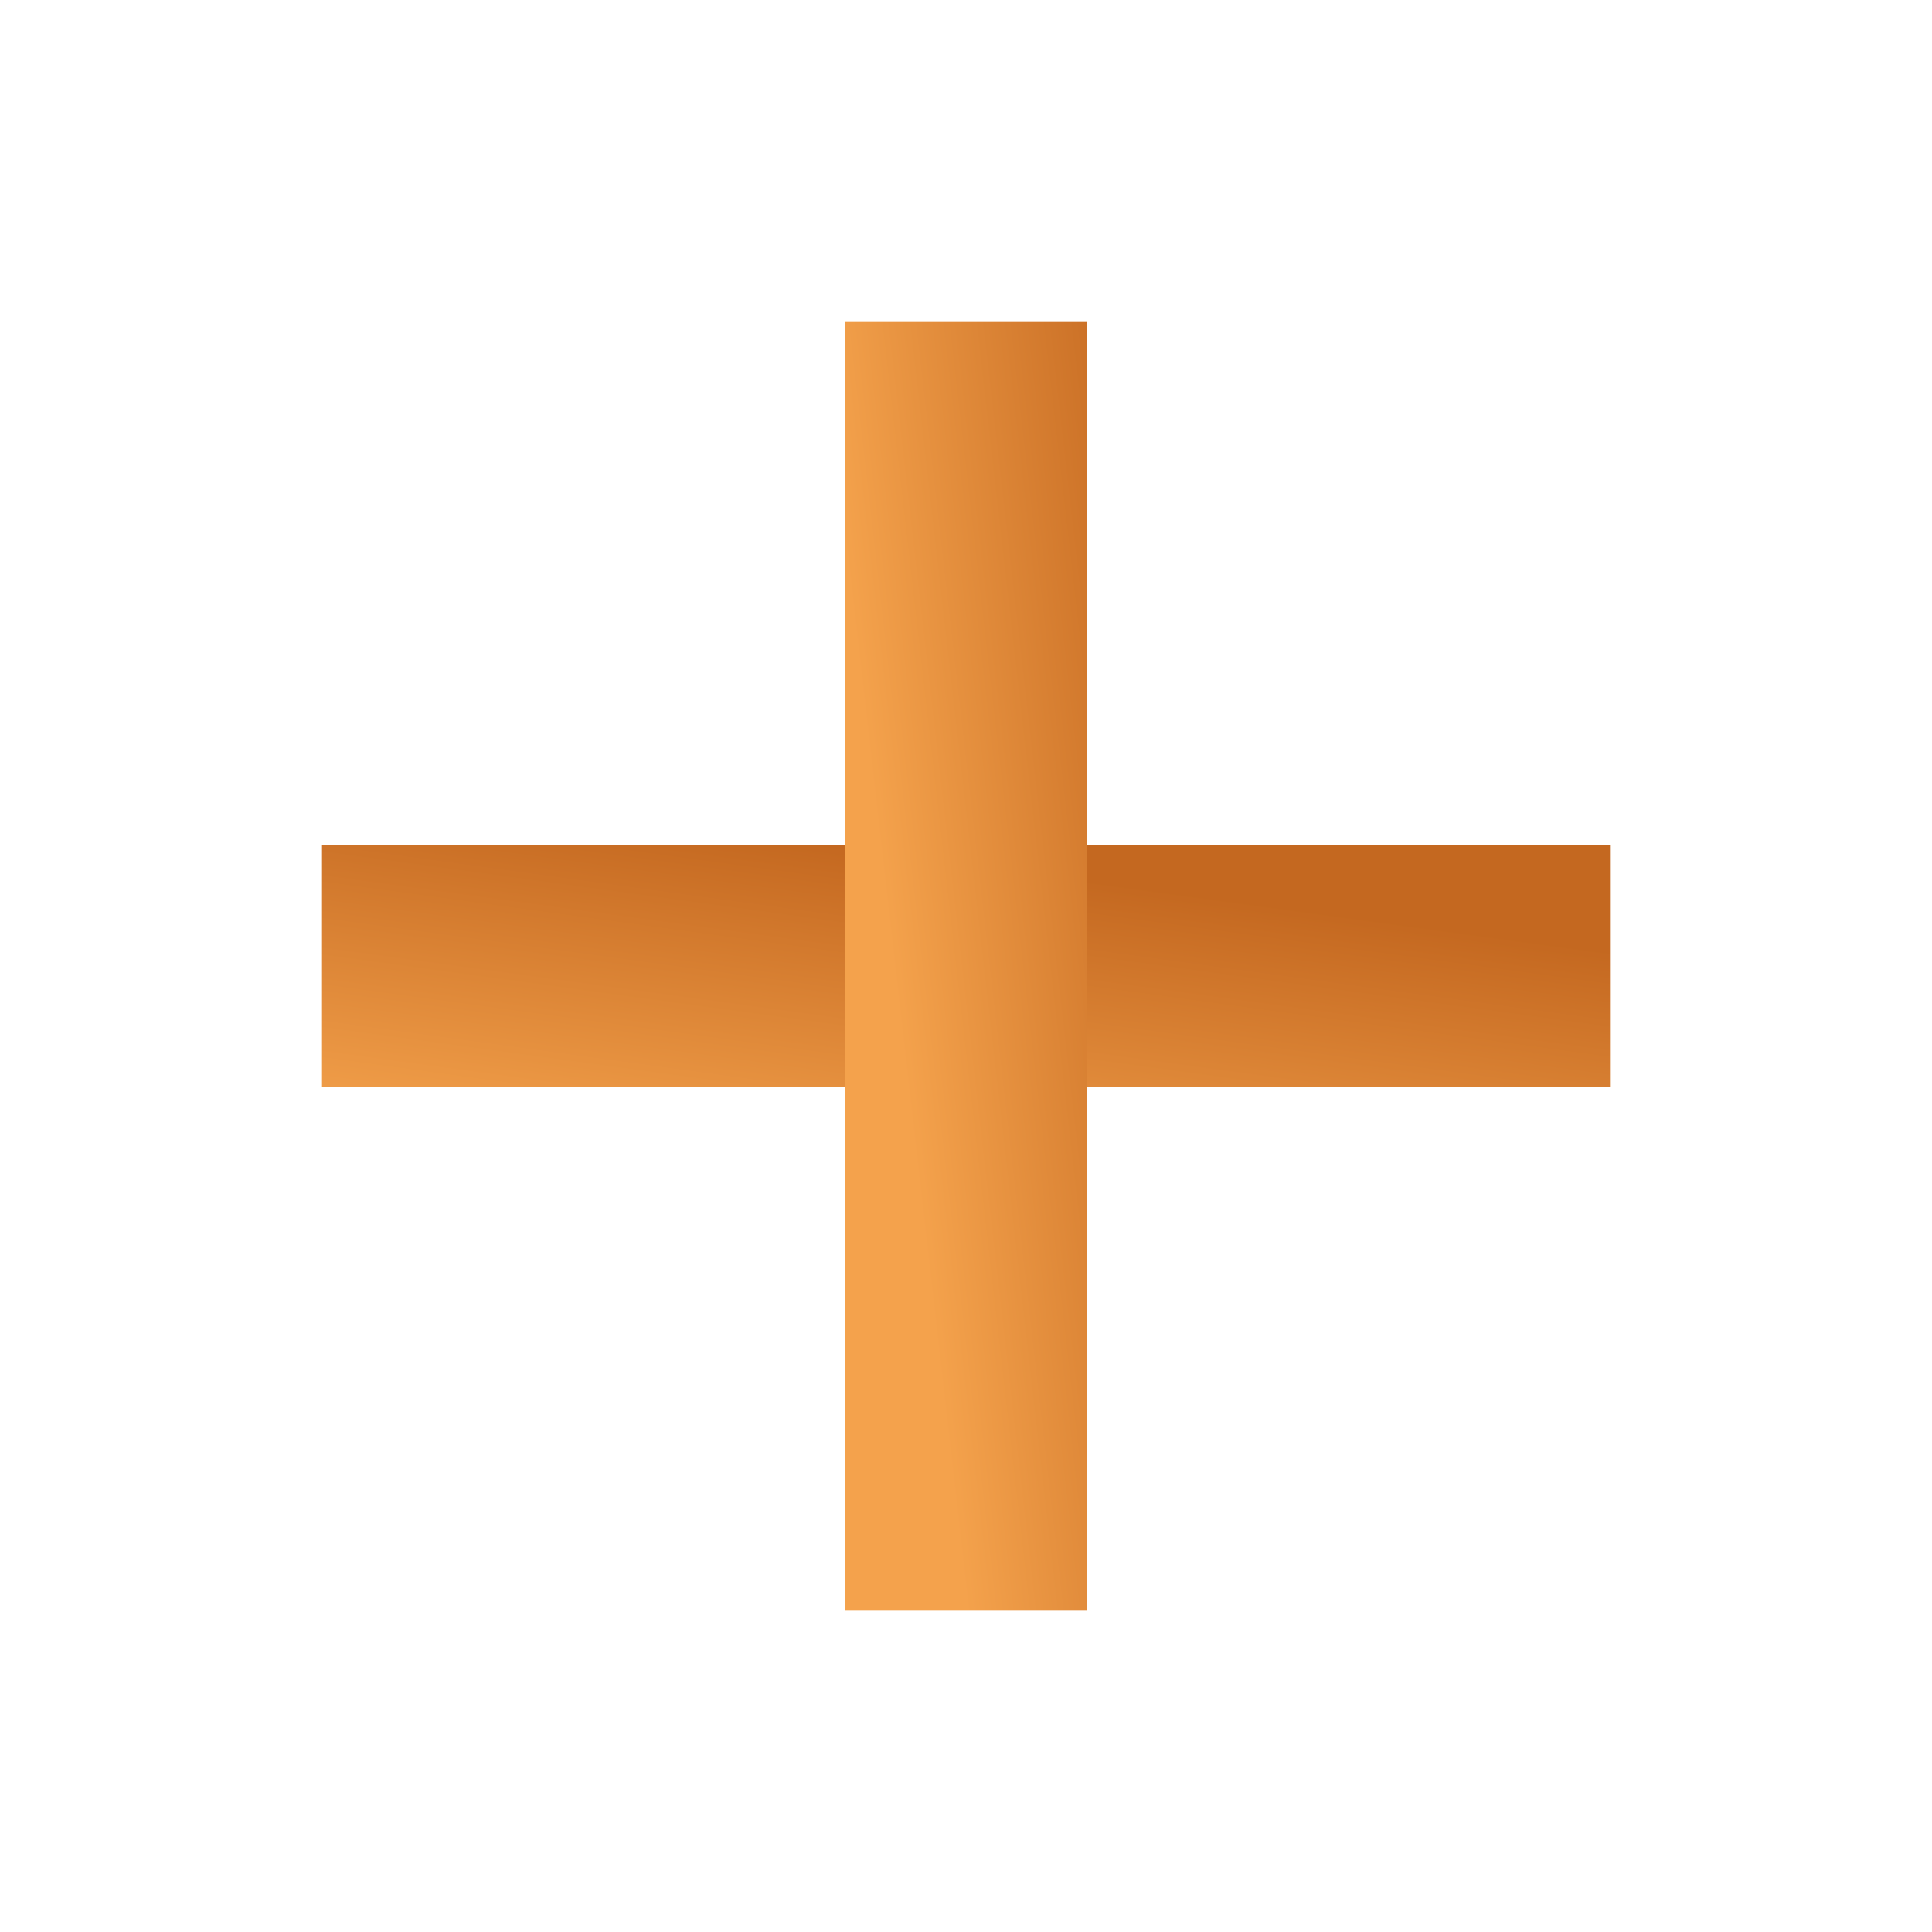
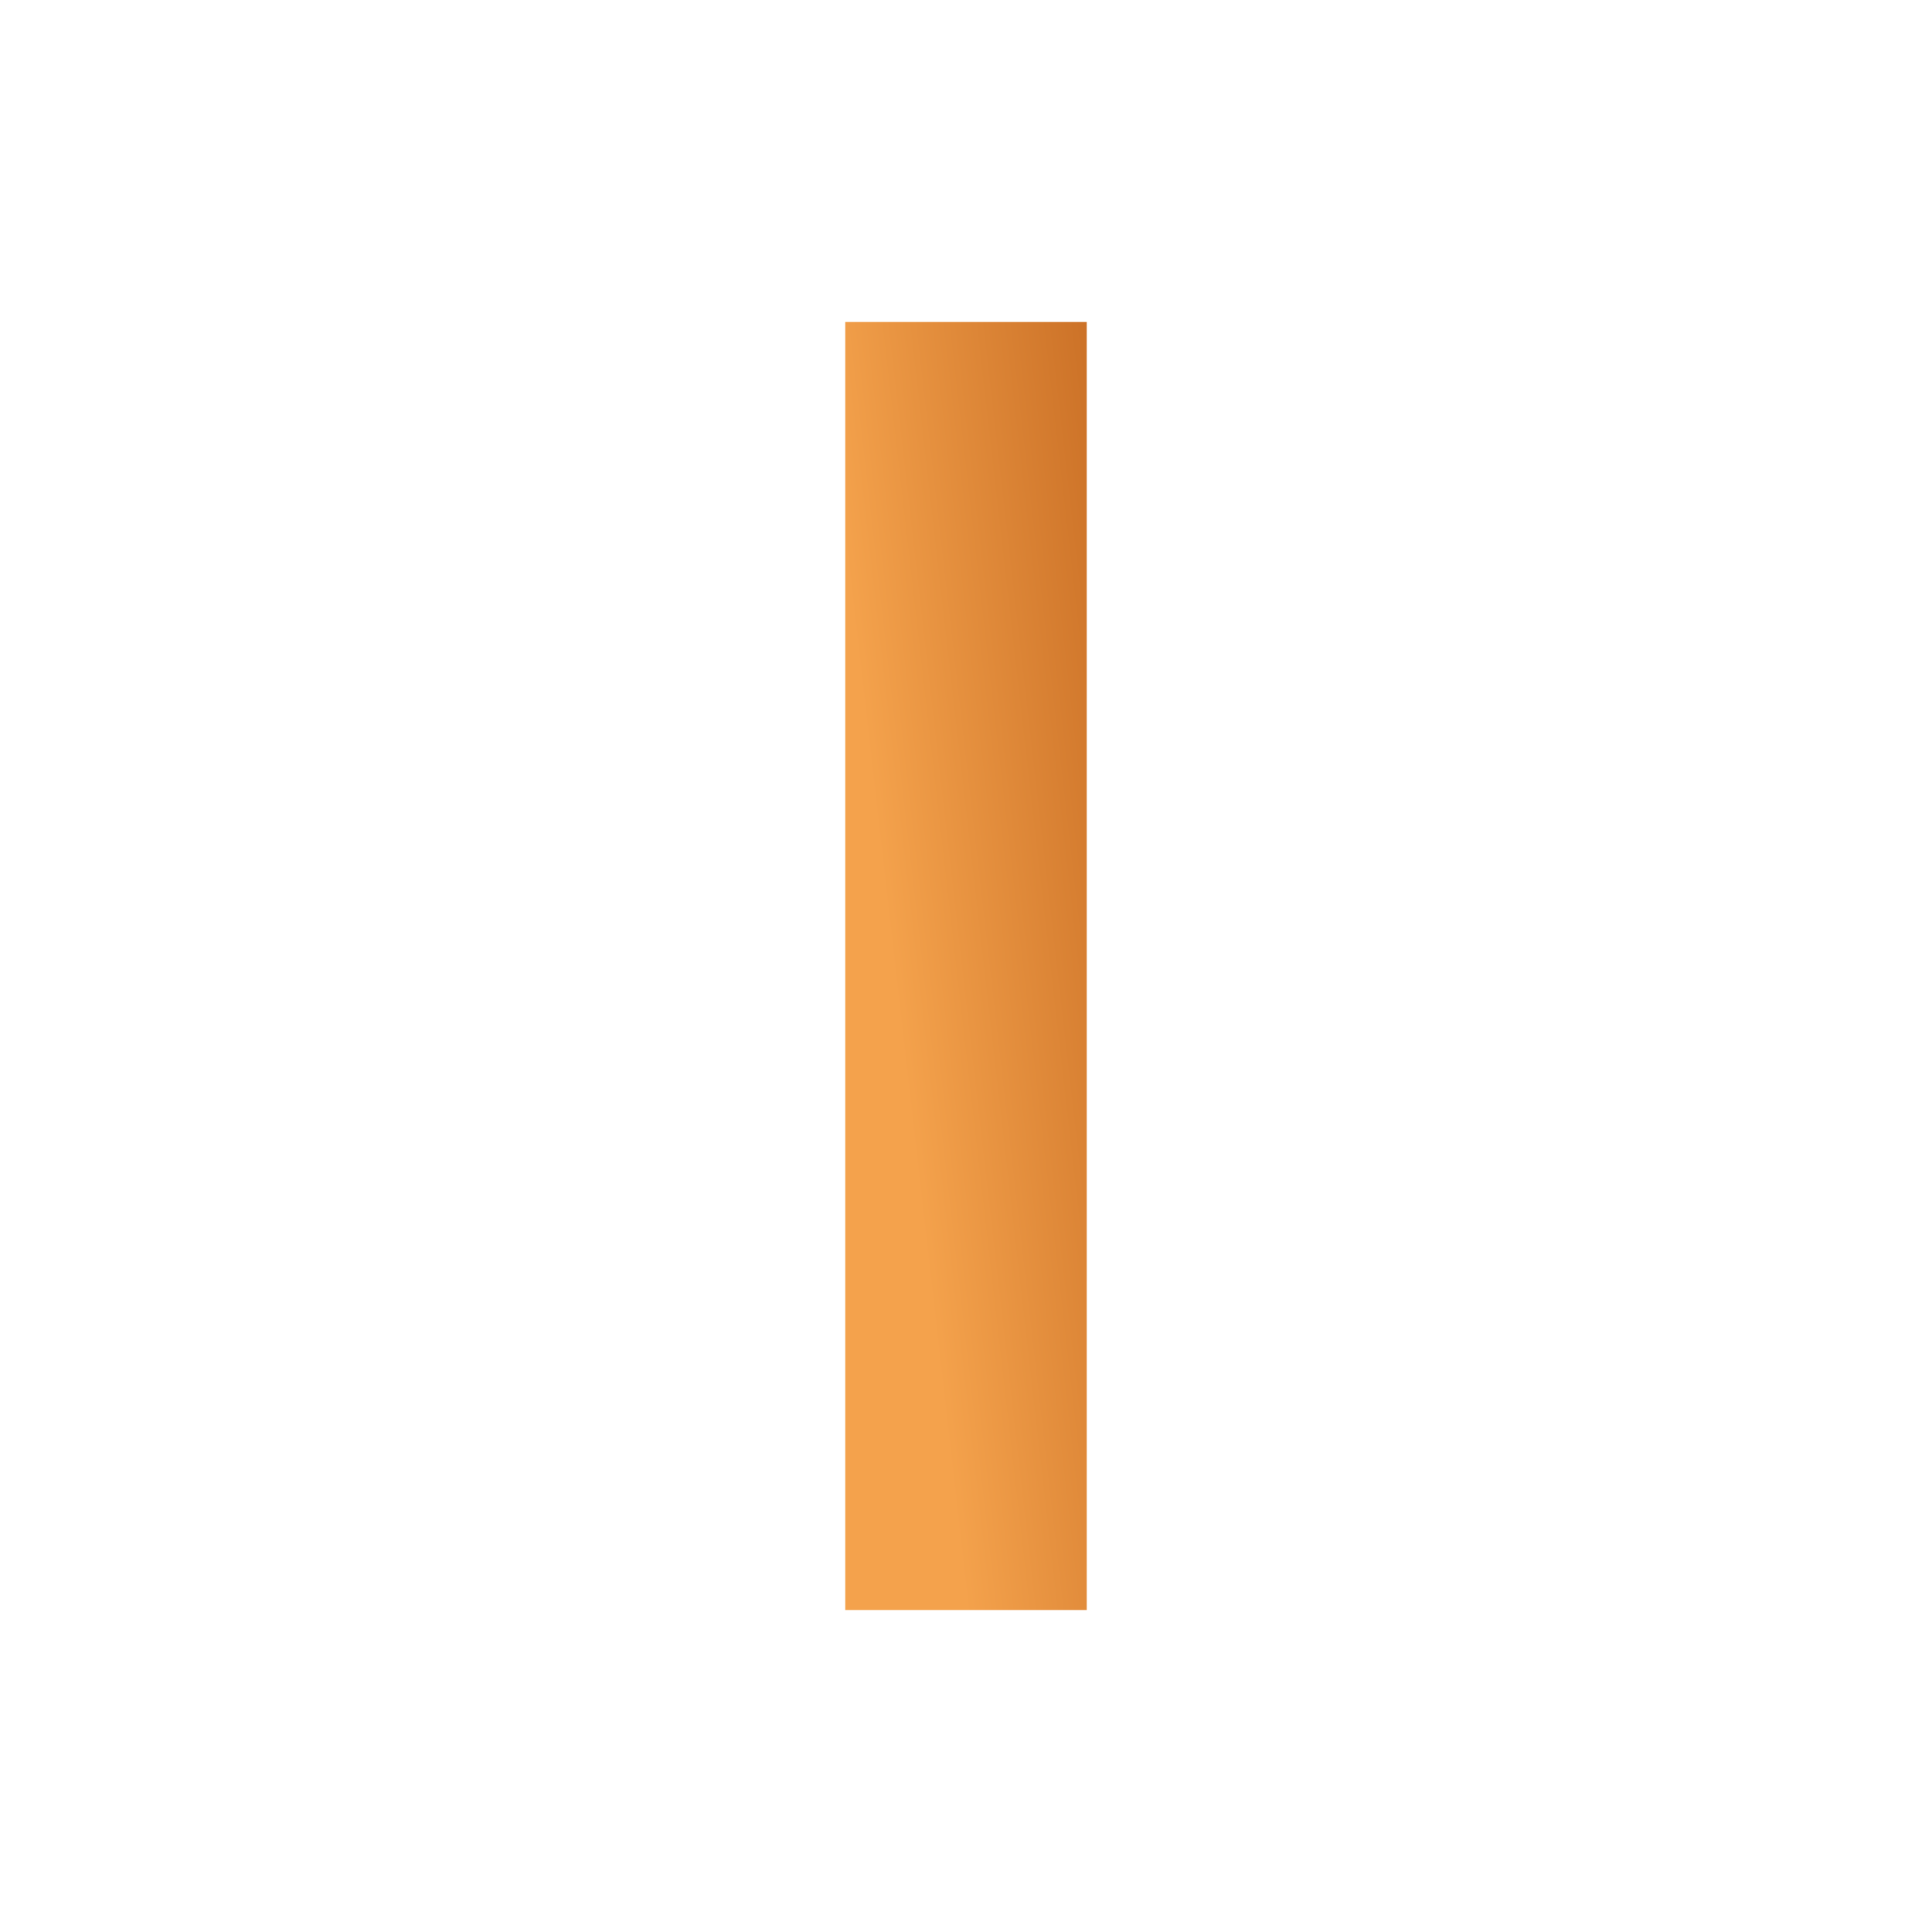
<svg xmlns="http://www.w3.org/2000/svg" width="12" height="12" viewBox="0 0 12 12" fill="none">
-   <path d="M2 6H10" stroke="url(#paint0_linear_2557_1772)" stroke-width="1.5" />
  <path d="M6 10V2" stroke="url(#paint1_linear_2557_1772)" stroke-width="1.5" />
  <defs>
    <linearGradient id="paint0_linear_2557_1772" x1="2" y1="7" x2="2.292" y2="4.855" gradientUnits="userSpaceOnUse">
      <stop stop-color="#F4A24C" />
      <stop offset="1" stop-color="#C46820" />
    </linearGradient>
    <linearGradient id="paint1_linear_2557_1772" x1="6" y1="10" x2="7.981" y2="9.773" gradientUnits="userSpaceOnUse">
      <stop stop-color="#F4A24C" />
      <stop offset="1" stop-color="#C46820" />
    </linearGradient>
  </defs>
</svg>